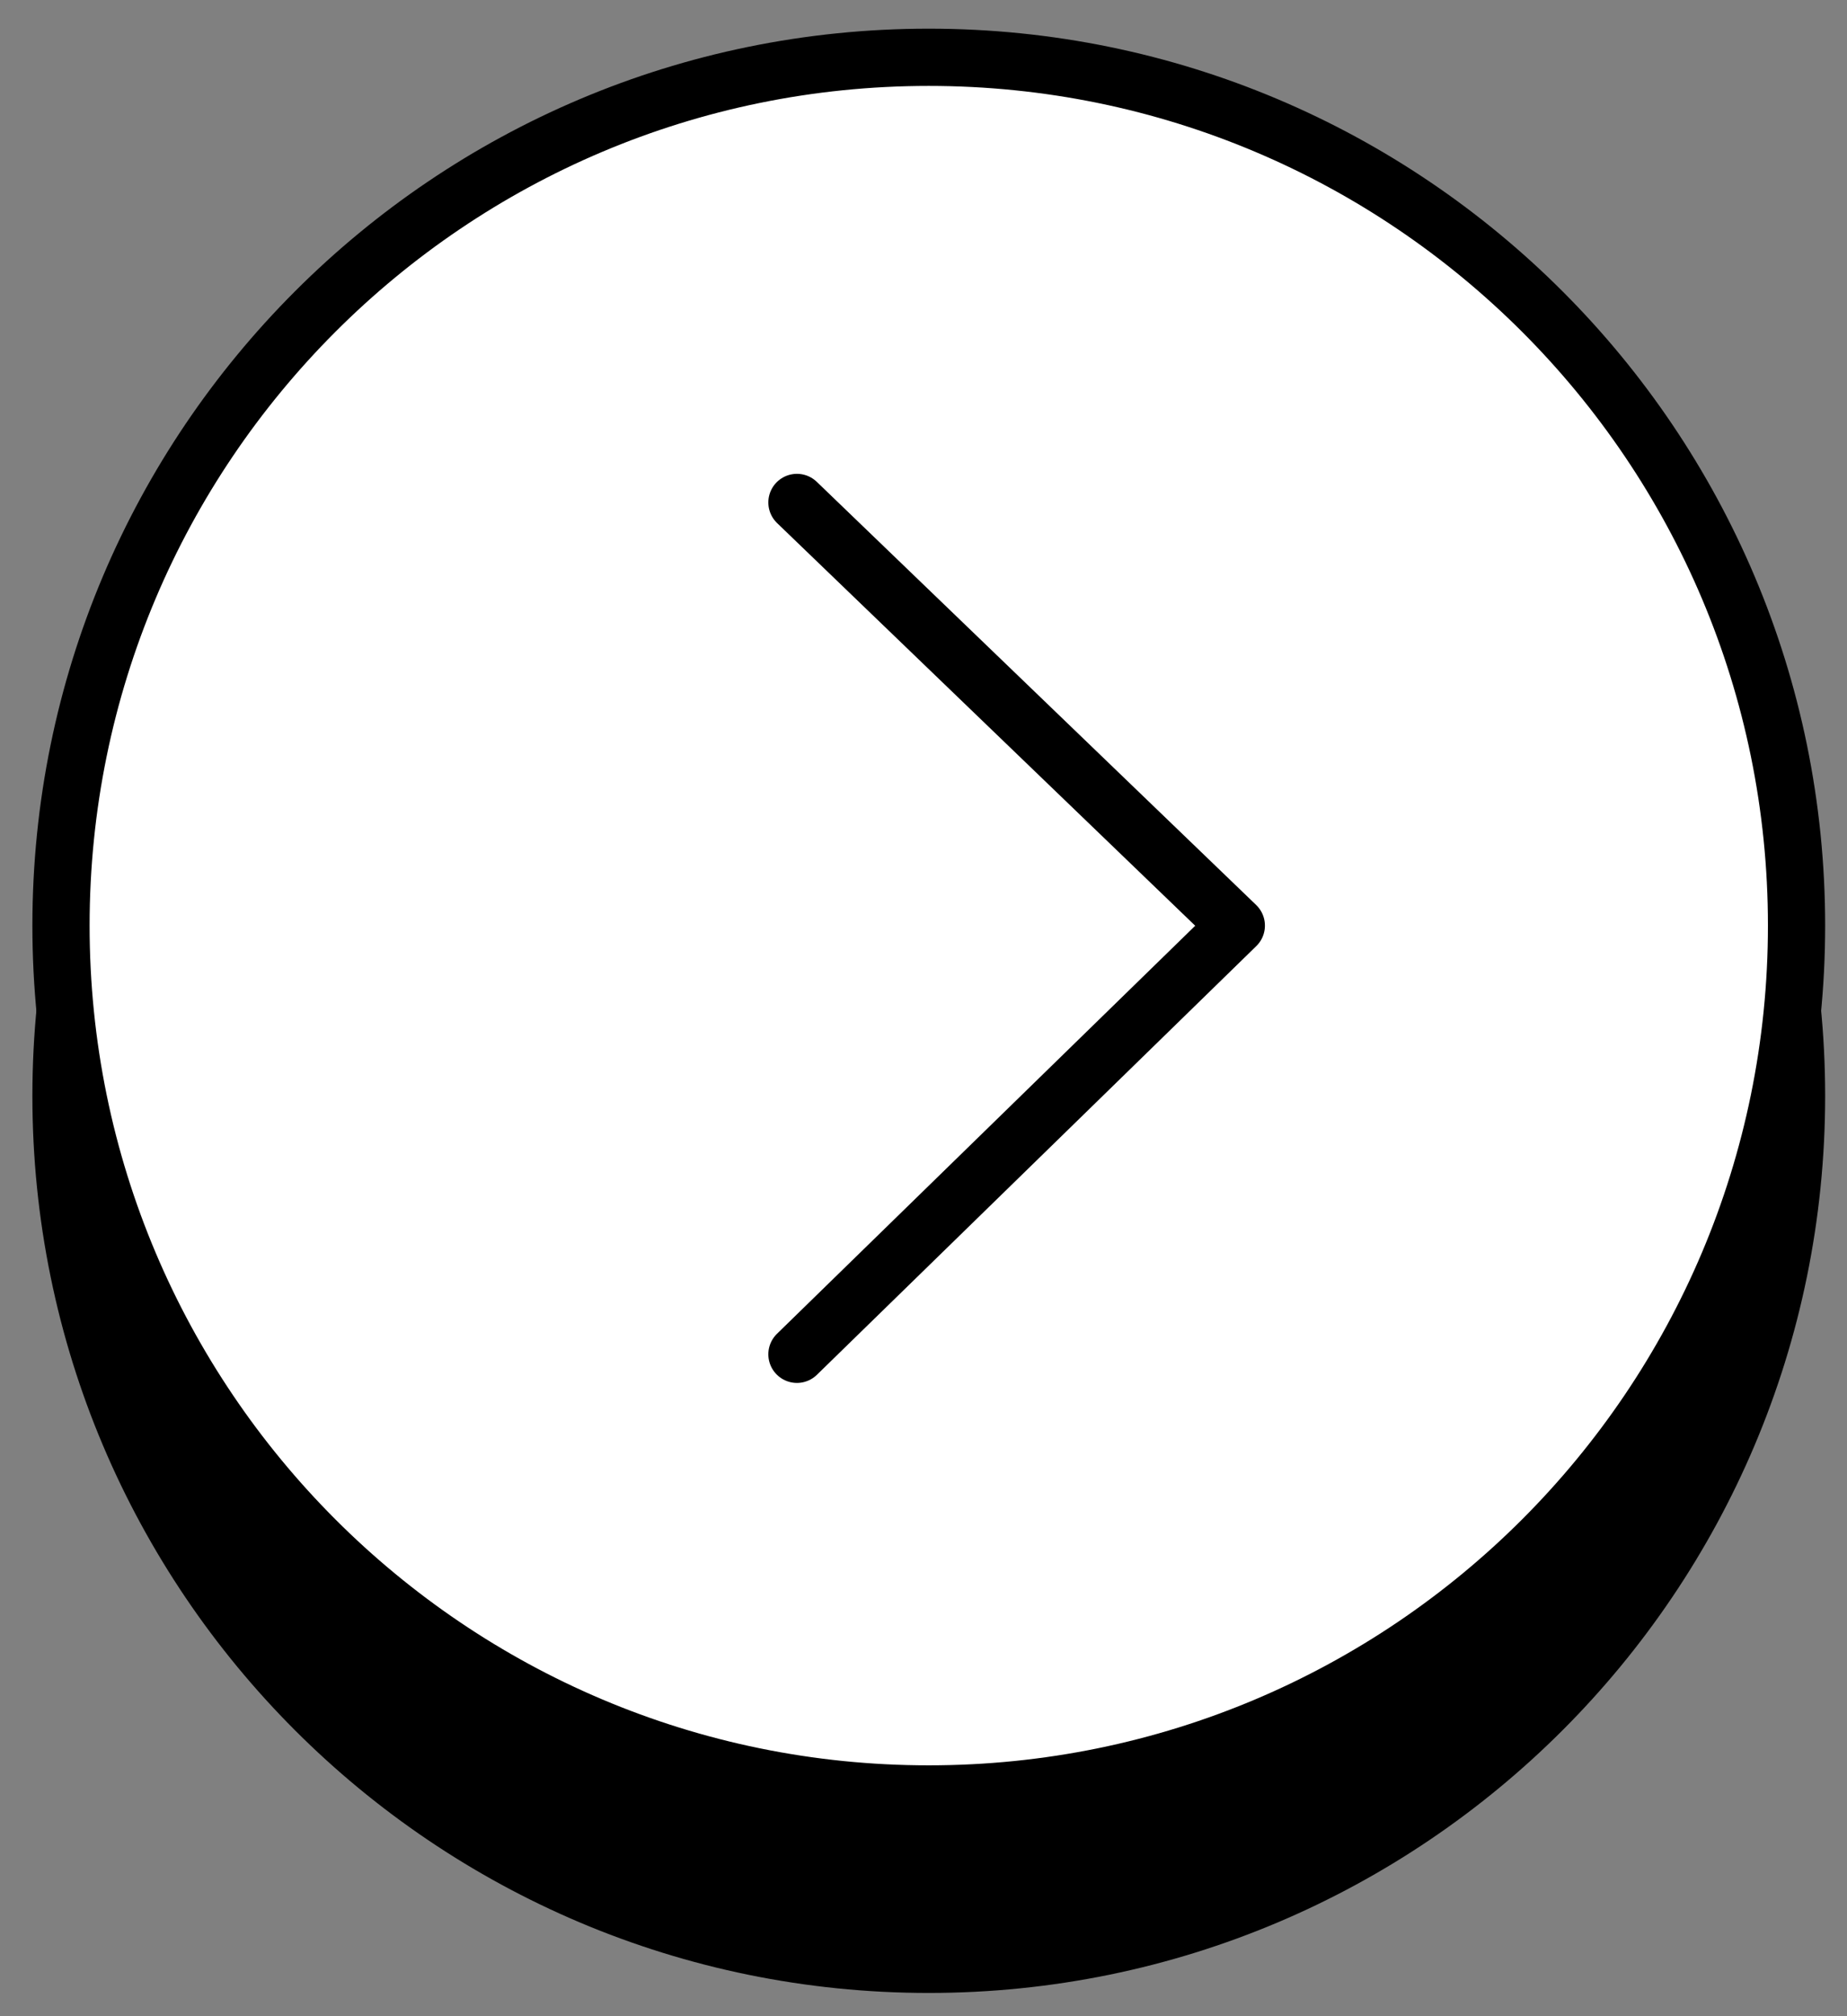
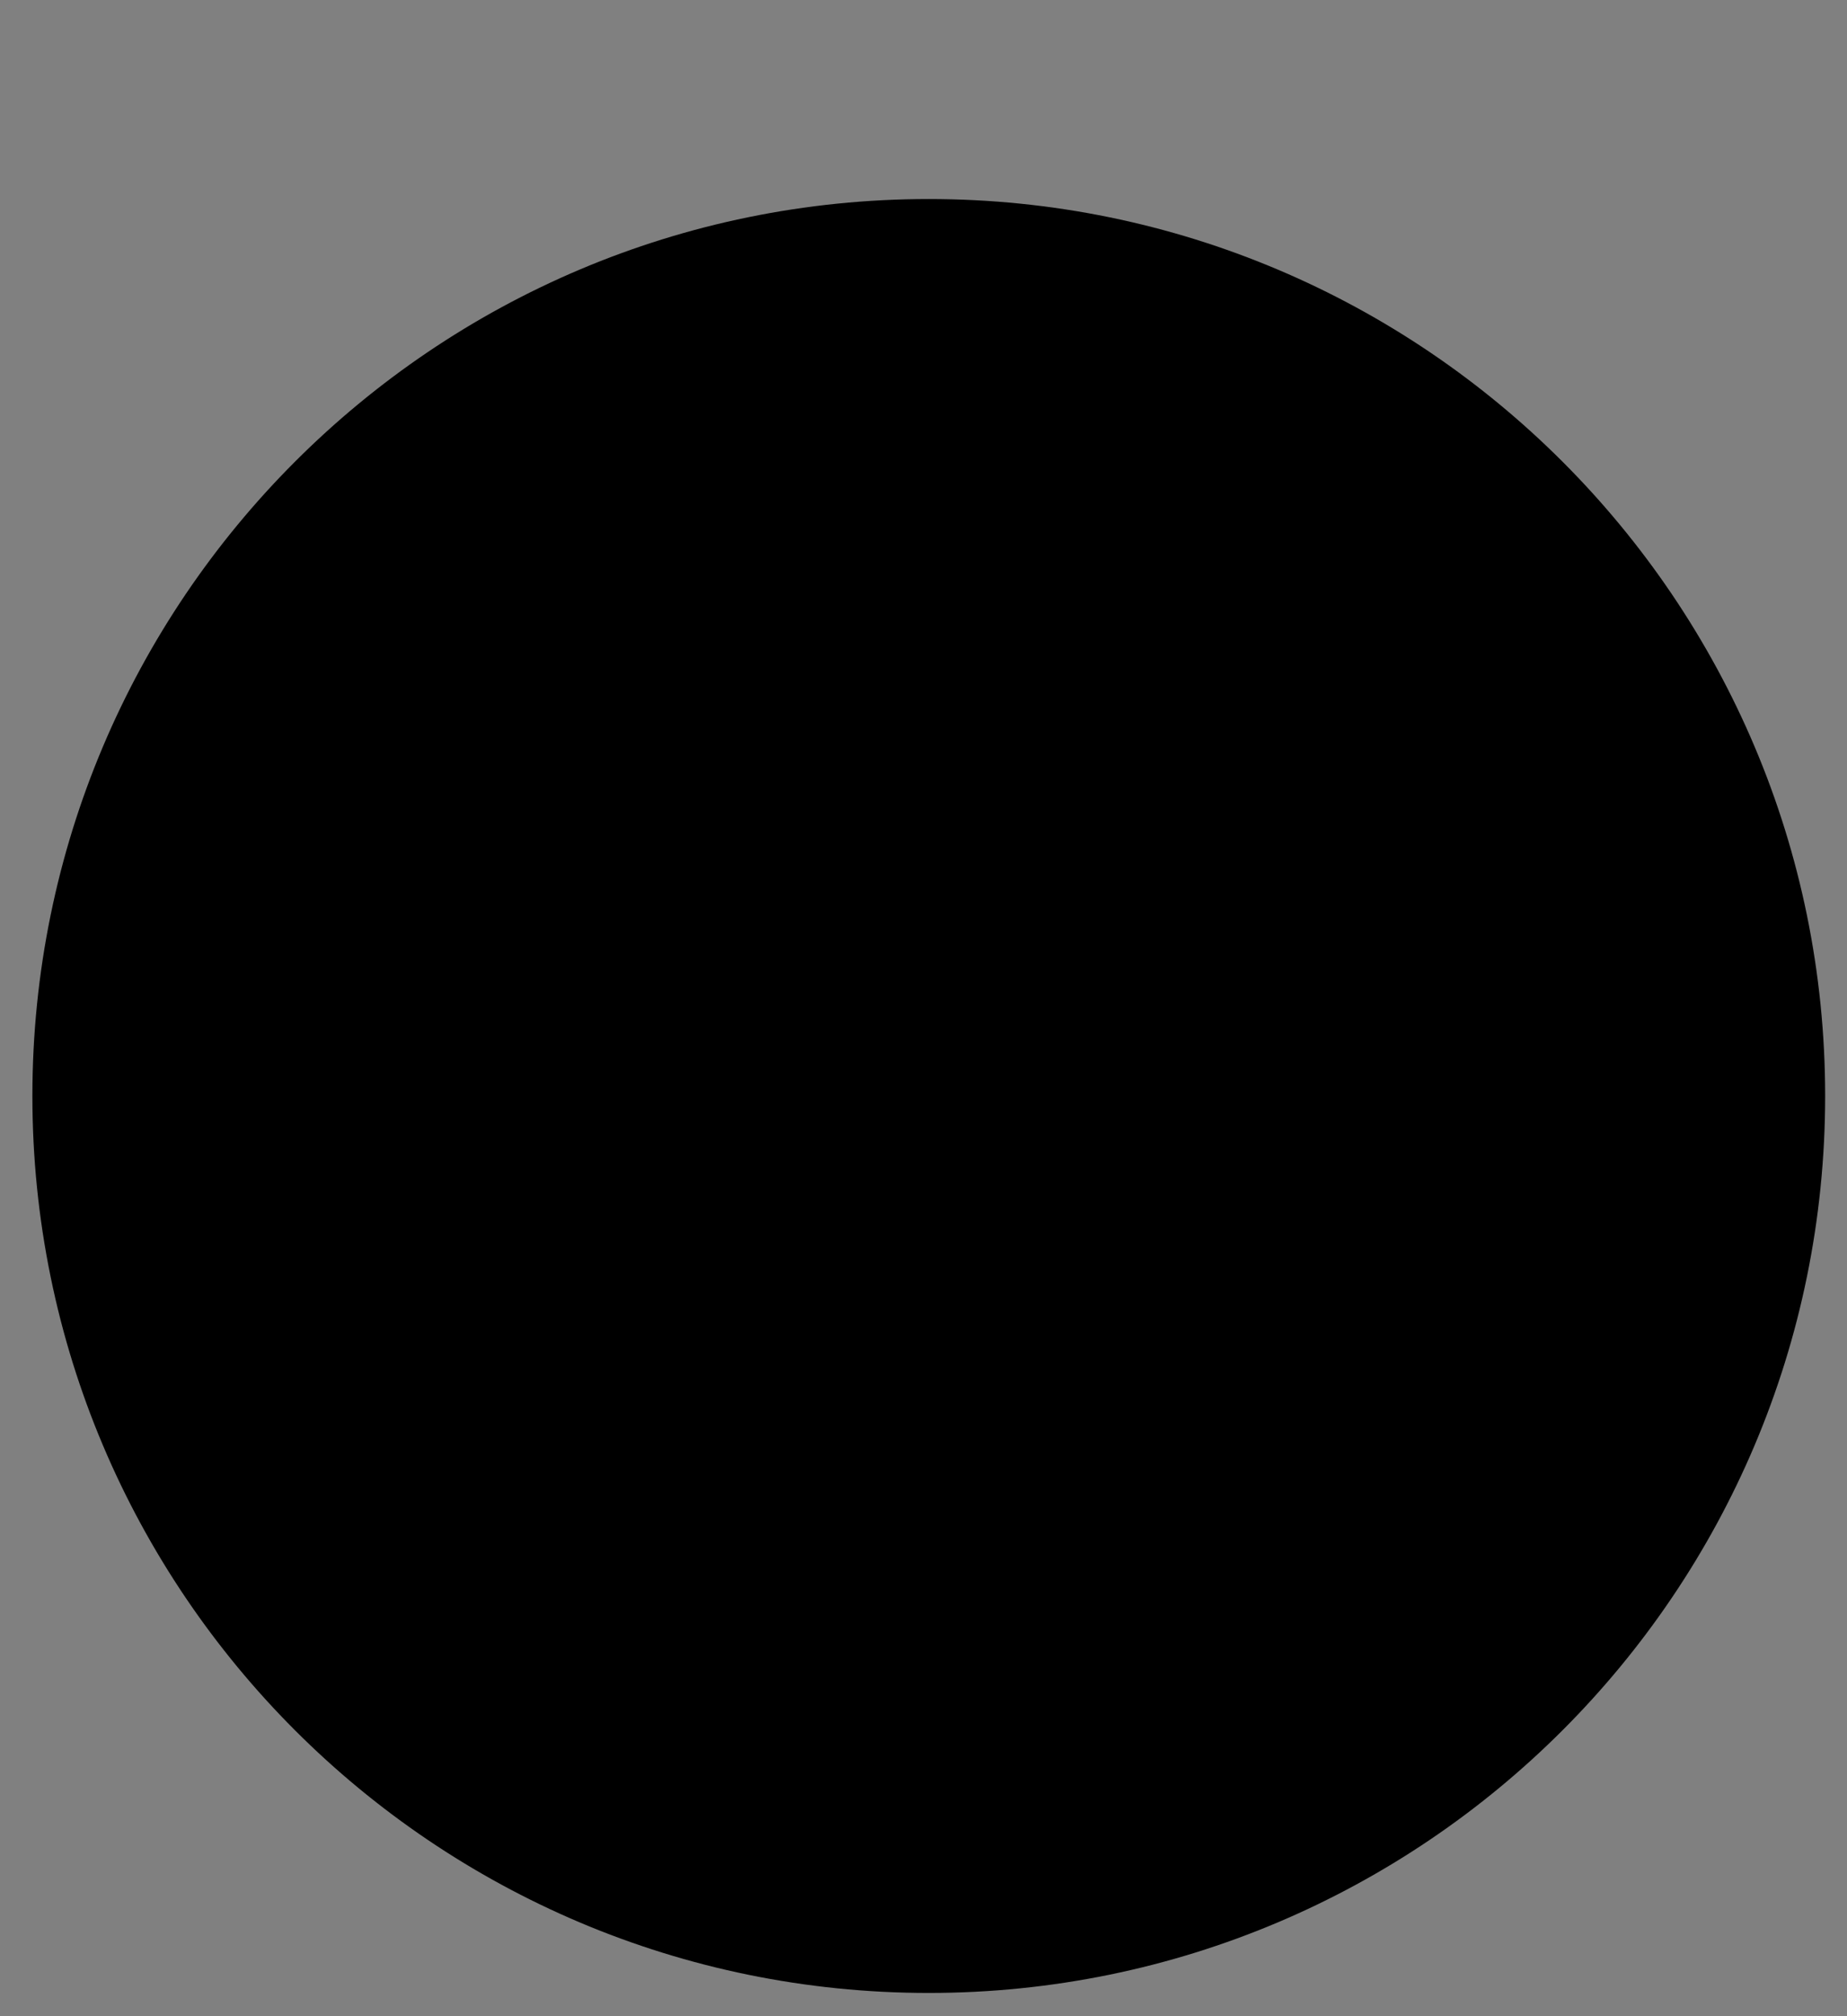
<svg xmlns="http://www.w3.org/2000/svg" width="44" height="48" viewBox="0 0 44 48" fill="none">
  <rect x="0" y="0" width="44" height="48" fill="#808080" stroke="none" />
  <path d="M22.125 46.765C33.542 46.765 42.798 37.509 42.798 26.092C42.798 14.675 33.542 5.42 22.125 5.42C10.708 5.42 1.453 14.675 1.453 26.092C1.453 37.509 10.708 46.765 22.125 46.765Z" fill="black" stroke="black" stroke-width="1.363" stroke-miterlimit="10" stroke-linecap="round" stroke-linejoin="round" />
  <path d="M18.985 15.887L29.452 26.092L18.985 36.298" stroke="black" stroke-width="1.363" stroke-miterlimit="10" stroke-linecap="round" stroke-linejoin="round" />
-   <path d="M22.125 42.709C33.542 42.709 42.798 33.453 42.798 22.036C42.798 10.619 33.542 1.364 22.125 1.364C10.708 1.364 1.453 10.619 1.453 22.036C1.453 33.453 10.708 42.709 22.125 42.709Z" fill="white" stroke="black" stroke-width="1.363" stroke-miterlimit="10" stroke-linecap="round" stroke-linejoin="round" />
-   <path d="M18.985 11.962L29.452 22.036L18.985 32.242" stroke="black" stroke-width="1.363" stroke-miterlimit="10" stroke-linecap="round" stroke-linejoin="round" />
</svg>